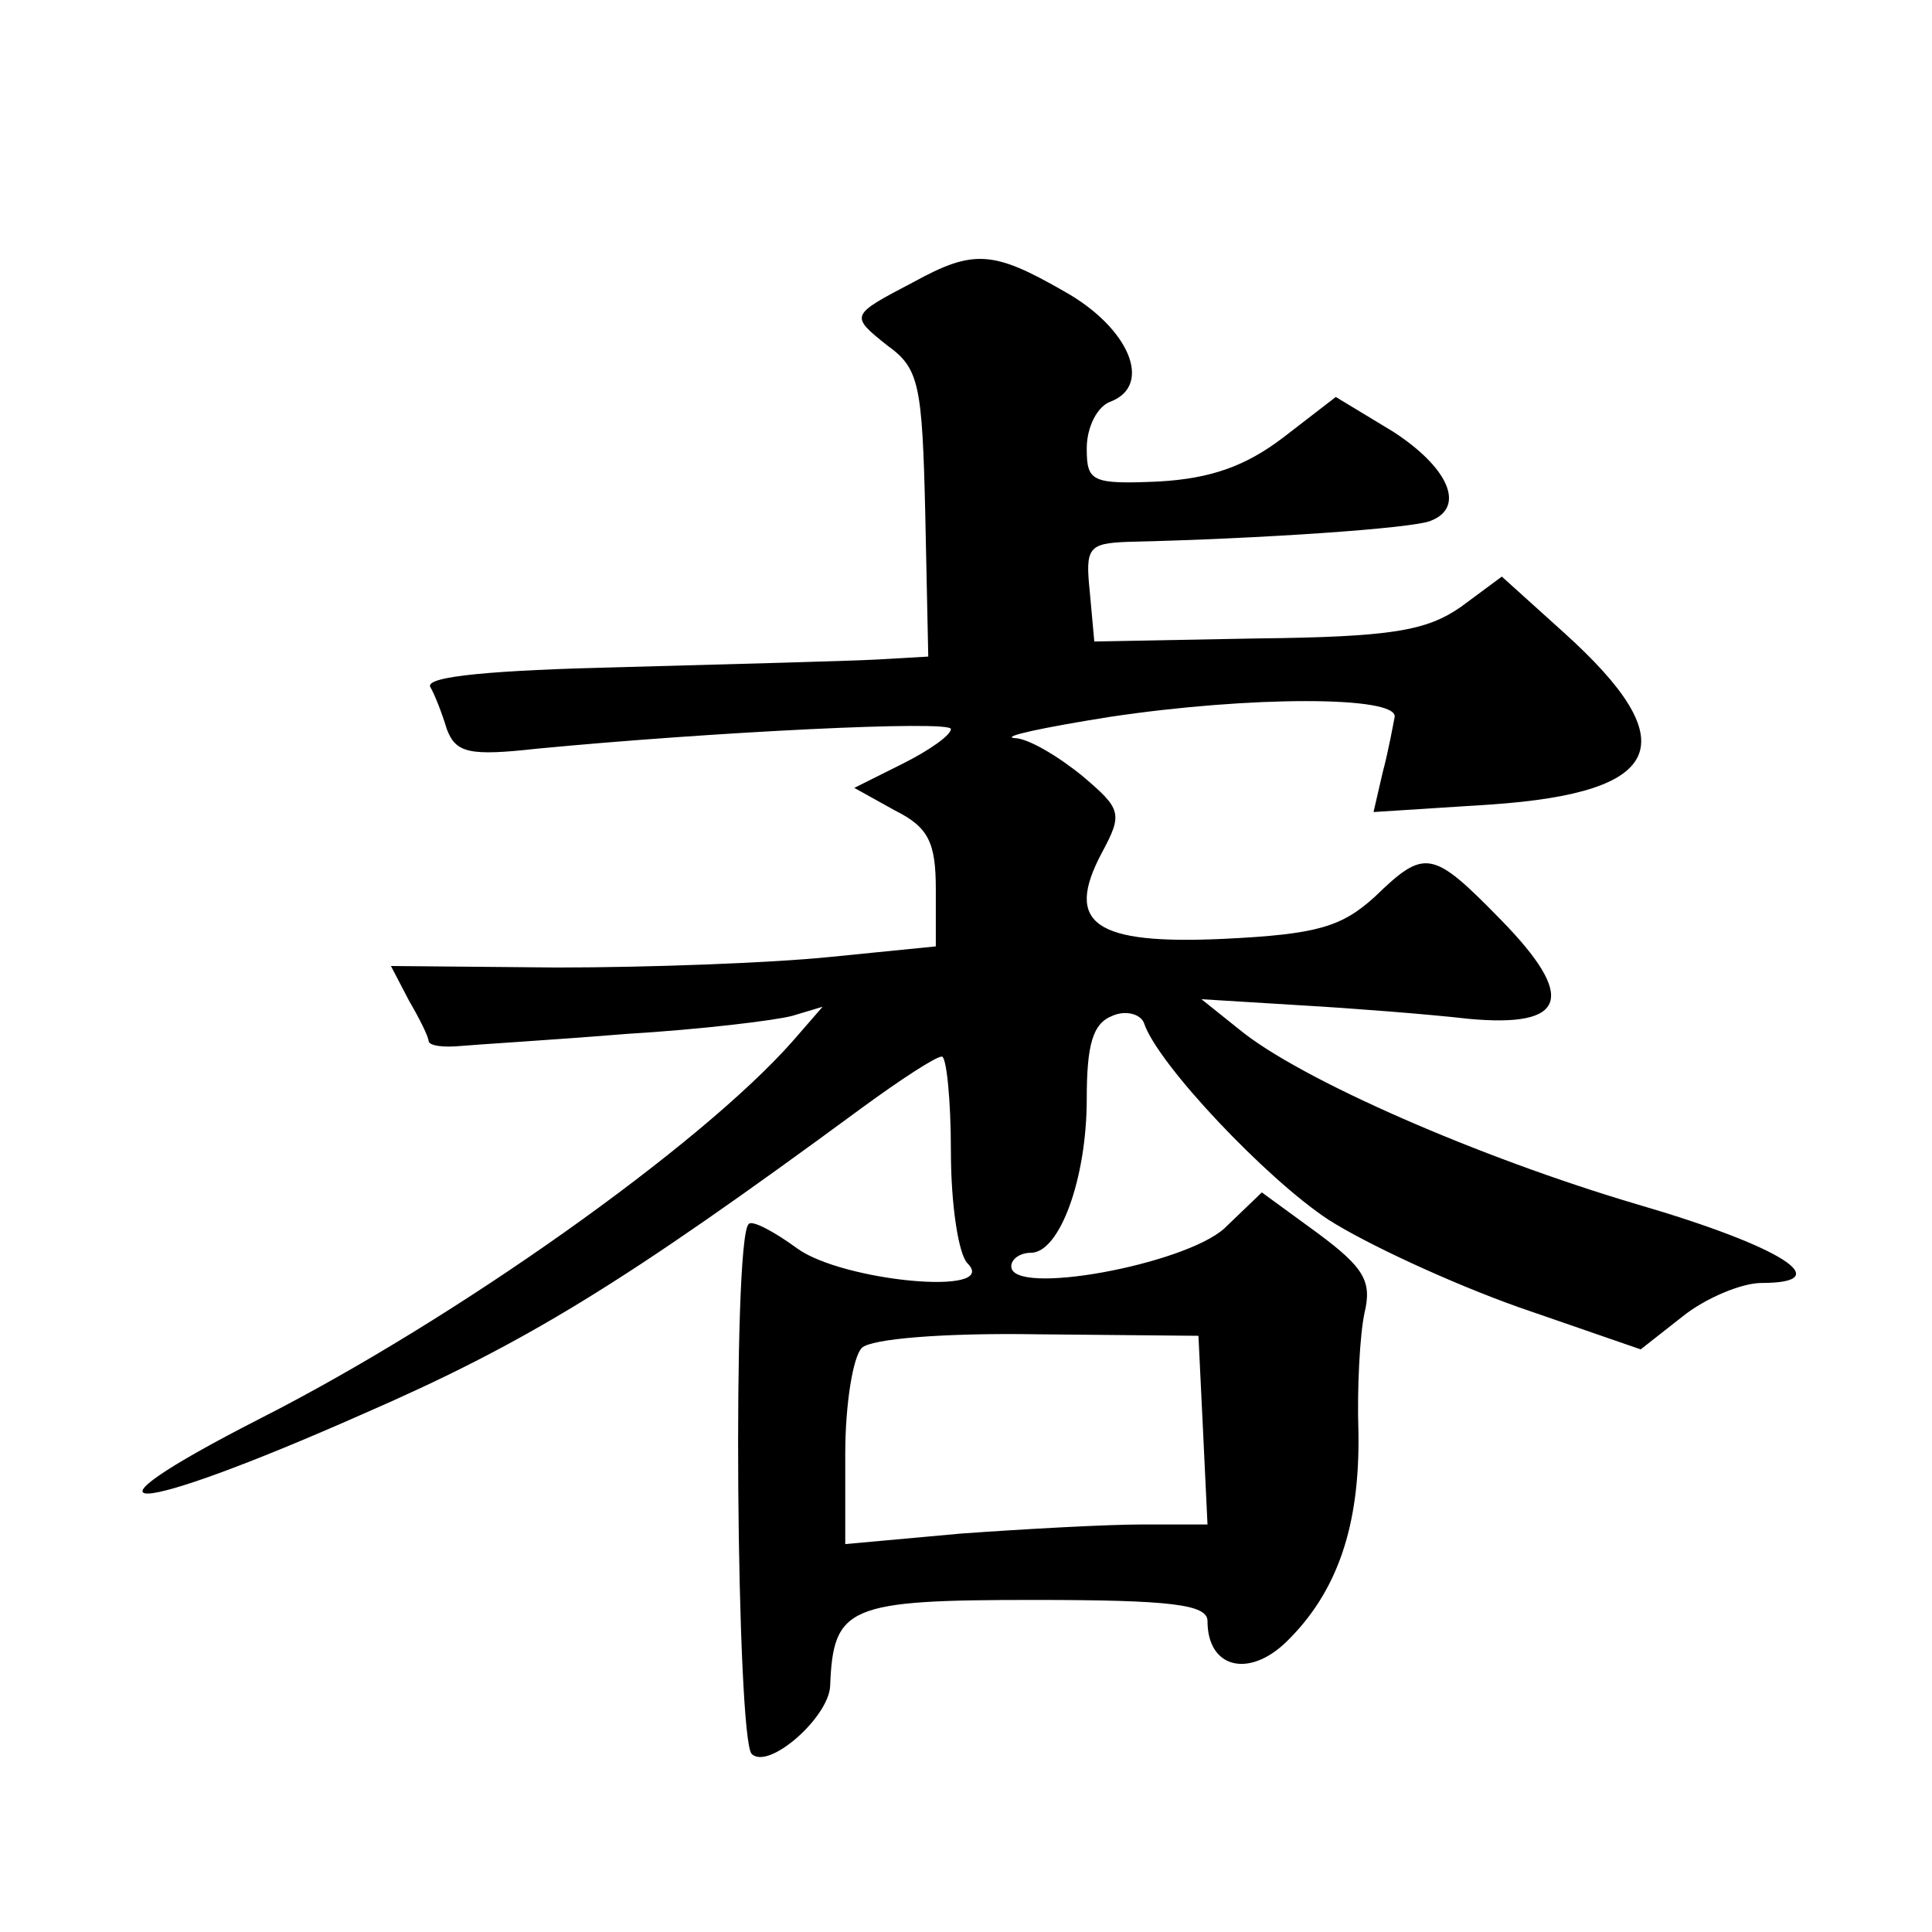
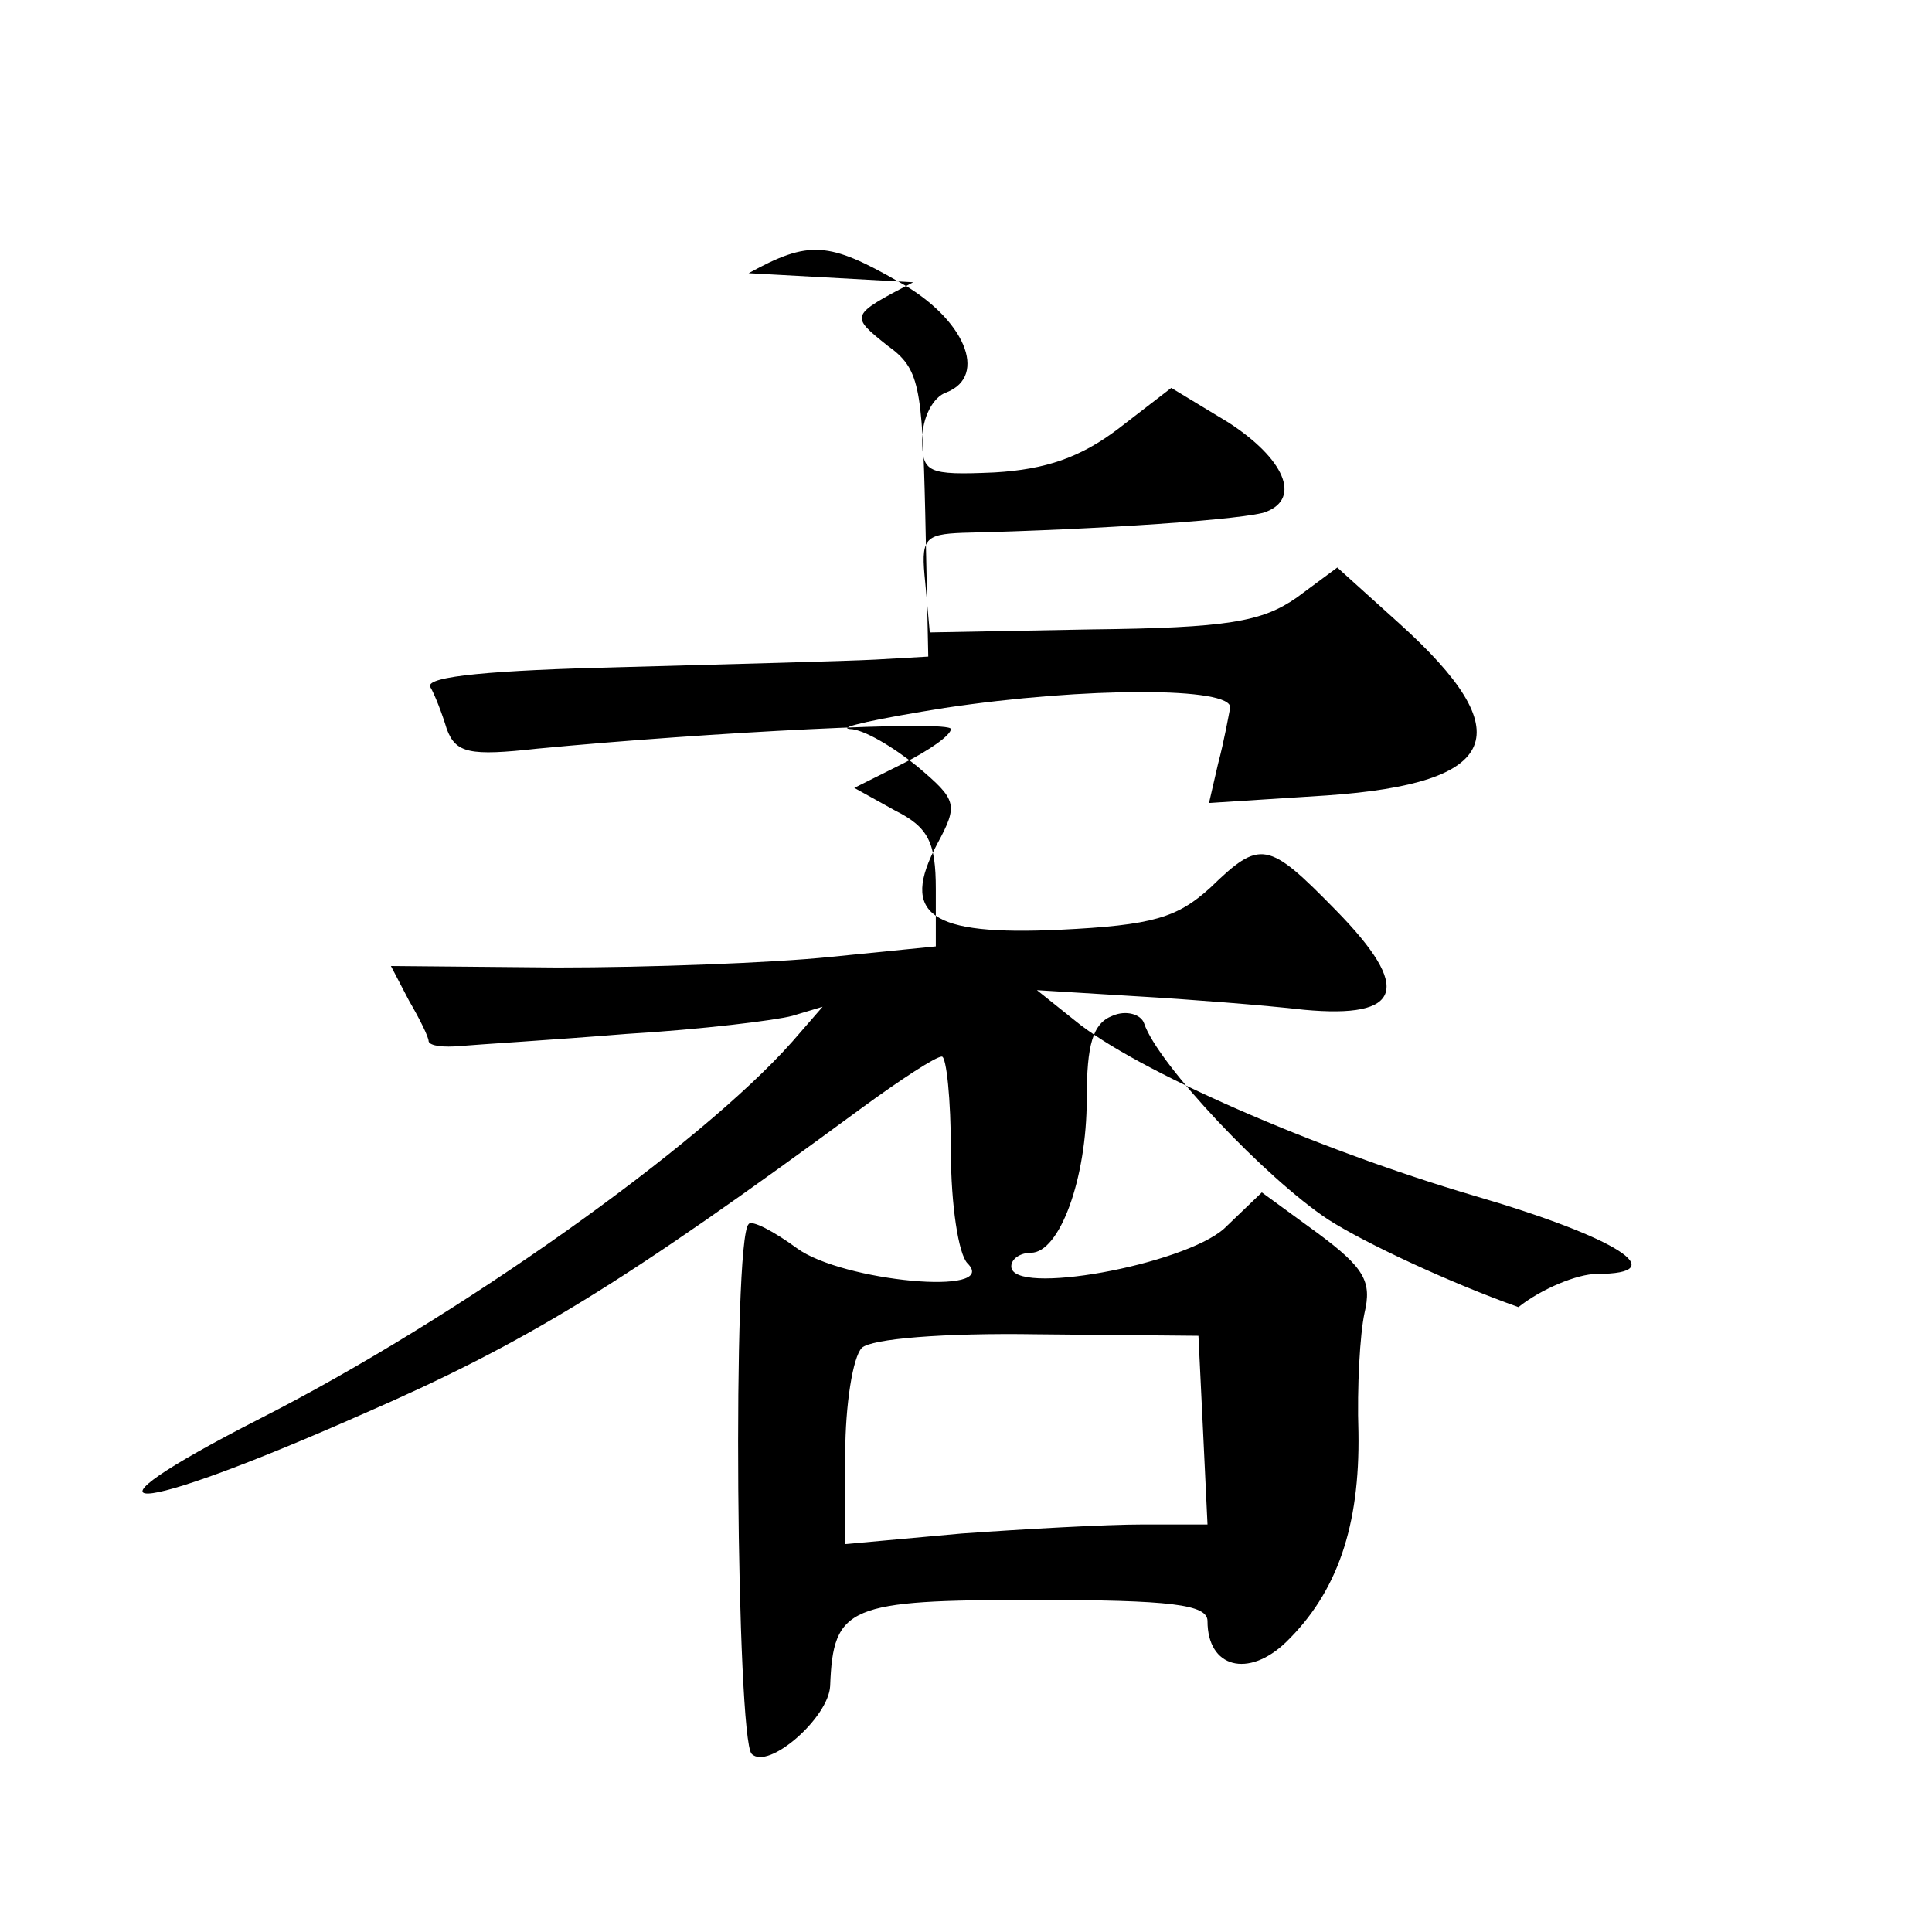
<svg xmlns="http://www.w3.org/2000/svg" version="1.0" width="128pt" height="128pt" viewBox="0 0 128 128" preserveAspectRatio="xMidYMid meet">
  <g transform="translate(0,128) scale(0.1,-0.1)" fill="#0" stroke="none">
-     <path d="M605 1093 c-42 -22 -42 -22 -17 -42 21 -15 23 -26 25 -111 l2 -95 -35 -2 c-19 -1 -95 -3 -168 -5 -85 -2 -130 -6 -127 -13 3 -5 8 -18 11 -28 6 -16 15 -18 60 -13 115 11 274 19 274 13 0 -4 -14 -14 -32 -23 l-32 -16 27 -15 c22 -11 27 -21 27 -52 l0 -38 -70 -7 c-39 -4 -120 -7 -181 -7 l-110 1 12 -23 c7 -12 13 -24 13 -27 1 -3 10 -4 21 -3 11 1 61 4 110 8 50 3 99 9 110 12 l20 6 -20 -23 c-61 -69 -223 -184 -353 -250 -131 -67 -88 -66 68 3 108 47 172 86 331 203 26 19 49 34 53 34 3 0 6 -28 6 -63 0 -35 5 -68 11 -74 22 -22 -83 -12 -113 10 -15 11 -30 19 -32 16 -11 -10 -8 -341 2 -351 11 -11 51 24 52 45 2 53 12 57 135 57 91 0 115 -3 115 -14 0 -31 27 -38 52 -14 34 33 49 77 48 139 -1 30 1 65 4 79 5 21 0 30 -31 53 l-37 27 -25 -24 c-27 -24 -141 -45 -141 -25 0 5 6 9 13 9 19 0 37 49 37 102 0 36 4 50 17 55 9 4 19 1 21 -5 9 -27 81 -103 122 -130 25 -16 81 -42 126 -58 l81 -28 28 22 c15 12 39 22 52 22 51 0 14 24 -82 52 -105 31 -224 83 -264 116 l-25 20 65 -4 c35 -2 86 -6 112 -9 65 -6 72 14 21 66 -45 46 -50 47 -83 15 -22 -20 -38 -25 -100 -28 -86 -4 -106 10 -81 57 14 26 13 29 -13 51 -16 13 -36 25 -45 25 -9 1 19 7 63 14 93 14 191 14 189 0 -1 -5 -4 -22 -8 -37 l-6 -26 78 5 c115 8 129 41 48 114 l-41 37 -27 -20 c-23 -16 -46 -20 -136 -21 l-107 -2 -3 33 c-3 29 -1 32 25 33 88 2 190 9 201 14 23 9 12 35 -25 59 l-38 23 -35 -27 c-25 -19 -48 -27 -82 -29 -45 -2 -48 0 -48 22 0 14 7 28 16 31 28 11 12 49 -31 73 -47 27 -60 28 -100 6z m192 -760 l3 -63 -43 0 c-24 0 -78 -3 -120 -6 l-77 -7 0 60 c0 32 5 64 11 70 6 6 54 10 116 9 l107 -1 3 -62z" />
+     <path d="M605 1093 c-42 -22 -42 -22 -17 -42 21 -15 23 -26 25 -111 l2 -95 -35 -2 c-19 -1 -95 -3 -168 -5 -85 -2 -130 -6 -127 -13 3 -5 8 -18 11 -28 6 -16 15 -18 60 -13 115 11 274 19 274 13 0 -4 -14 -14 -32 -23 l-32 -16 27 -15 c22 -11 27 -21 27 -52 l0 -38 -70 -7 c-39 -4 -120 -7 -181 -7 l-110 1 12 -23 c7 -12 13 -24 13 -27 1 -3 10 -4 21 -3 11 1 61 4 110 8 50 3 99 9 110 12 l20 6 -20 -23 c-61 -69 -223 -184 -353 -250 -131 -67 -88 -66 68 3 108 47 172 86 331 203 26 19 49 34 53 34 3 0 6 -28 6 -63 0 -35 5 -68 11 -74 22 -22 -83 -12 -113 10 -15 11 -30 19 -32 16 -11 -10 -8 -341 2 -351 11 -11 51 24 52 45 2 53 12 57 135 57 91 0 115 -3 115 -14 0 -31 27 -38 52 -14 34 33 49 77 48 139 -1 30 1 65 4 79 5 21 0 30 -31 53 l-37 27 -25 -24 c-27 -24 -141 -45 -141 -25 0 5 6 9 13 9 19 0 37 49 37 102 0 36 4 50 17 55 9 4 19 1 21 -5 9 -27 81 -103 122 -130 25 -16 81 -42 126 -58 c15 12 39 22 52 22 51 0 14 24 -82 52 -105 31 -224 83 -264 116 l-25 20 65 -4 c35 -2 86 -6 112 -9 65 -6 72 14 21 66 -45 46 -50 47 -83 15 -22 -20 -38 -25 -100 -28 -86 -4 -106 10 -81 57 14 26 13 29 -13 51 -16 13 -36 25 -45 25 -9 1 19 7 63 14 93 14 191 14 189 0 -1 -5 -4 -22 -8 -37 l-6 -26 78 5 c115 8 129 41 48 114 l-41 37 -27 -20 c-23 -16 -46 -20 -136 -21 l-107 -2 -3 33 c-3 29 -1 32 25 33 88 2 190 9 201 14 23 9 12 35 -25 59 l-38 23 -35 -27 c-25 -19 -48 -27 -82 -29 -45 -2 -48 0 -48 22 0 14 7 28 16 31 28 11 12 49 -31 73 -47 27 -60 28 -100 6z m192 -760 l3 -63 -43 0 c-24 0 -78 -3 -120 -6 l-77 -7 0 60 c0 32 5 64 11 70 6 6 54 10 116 9 l107 -1 3 -62z" />
  </g>
</svg>